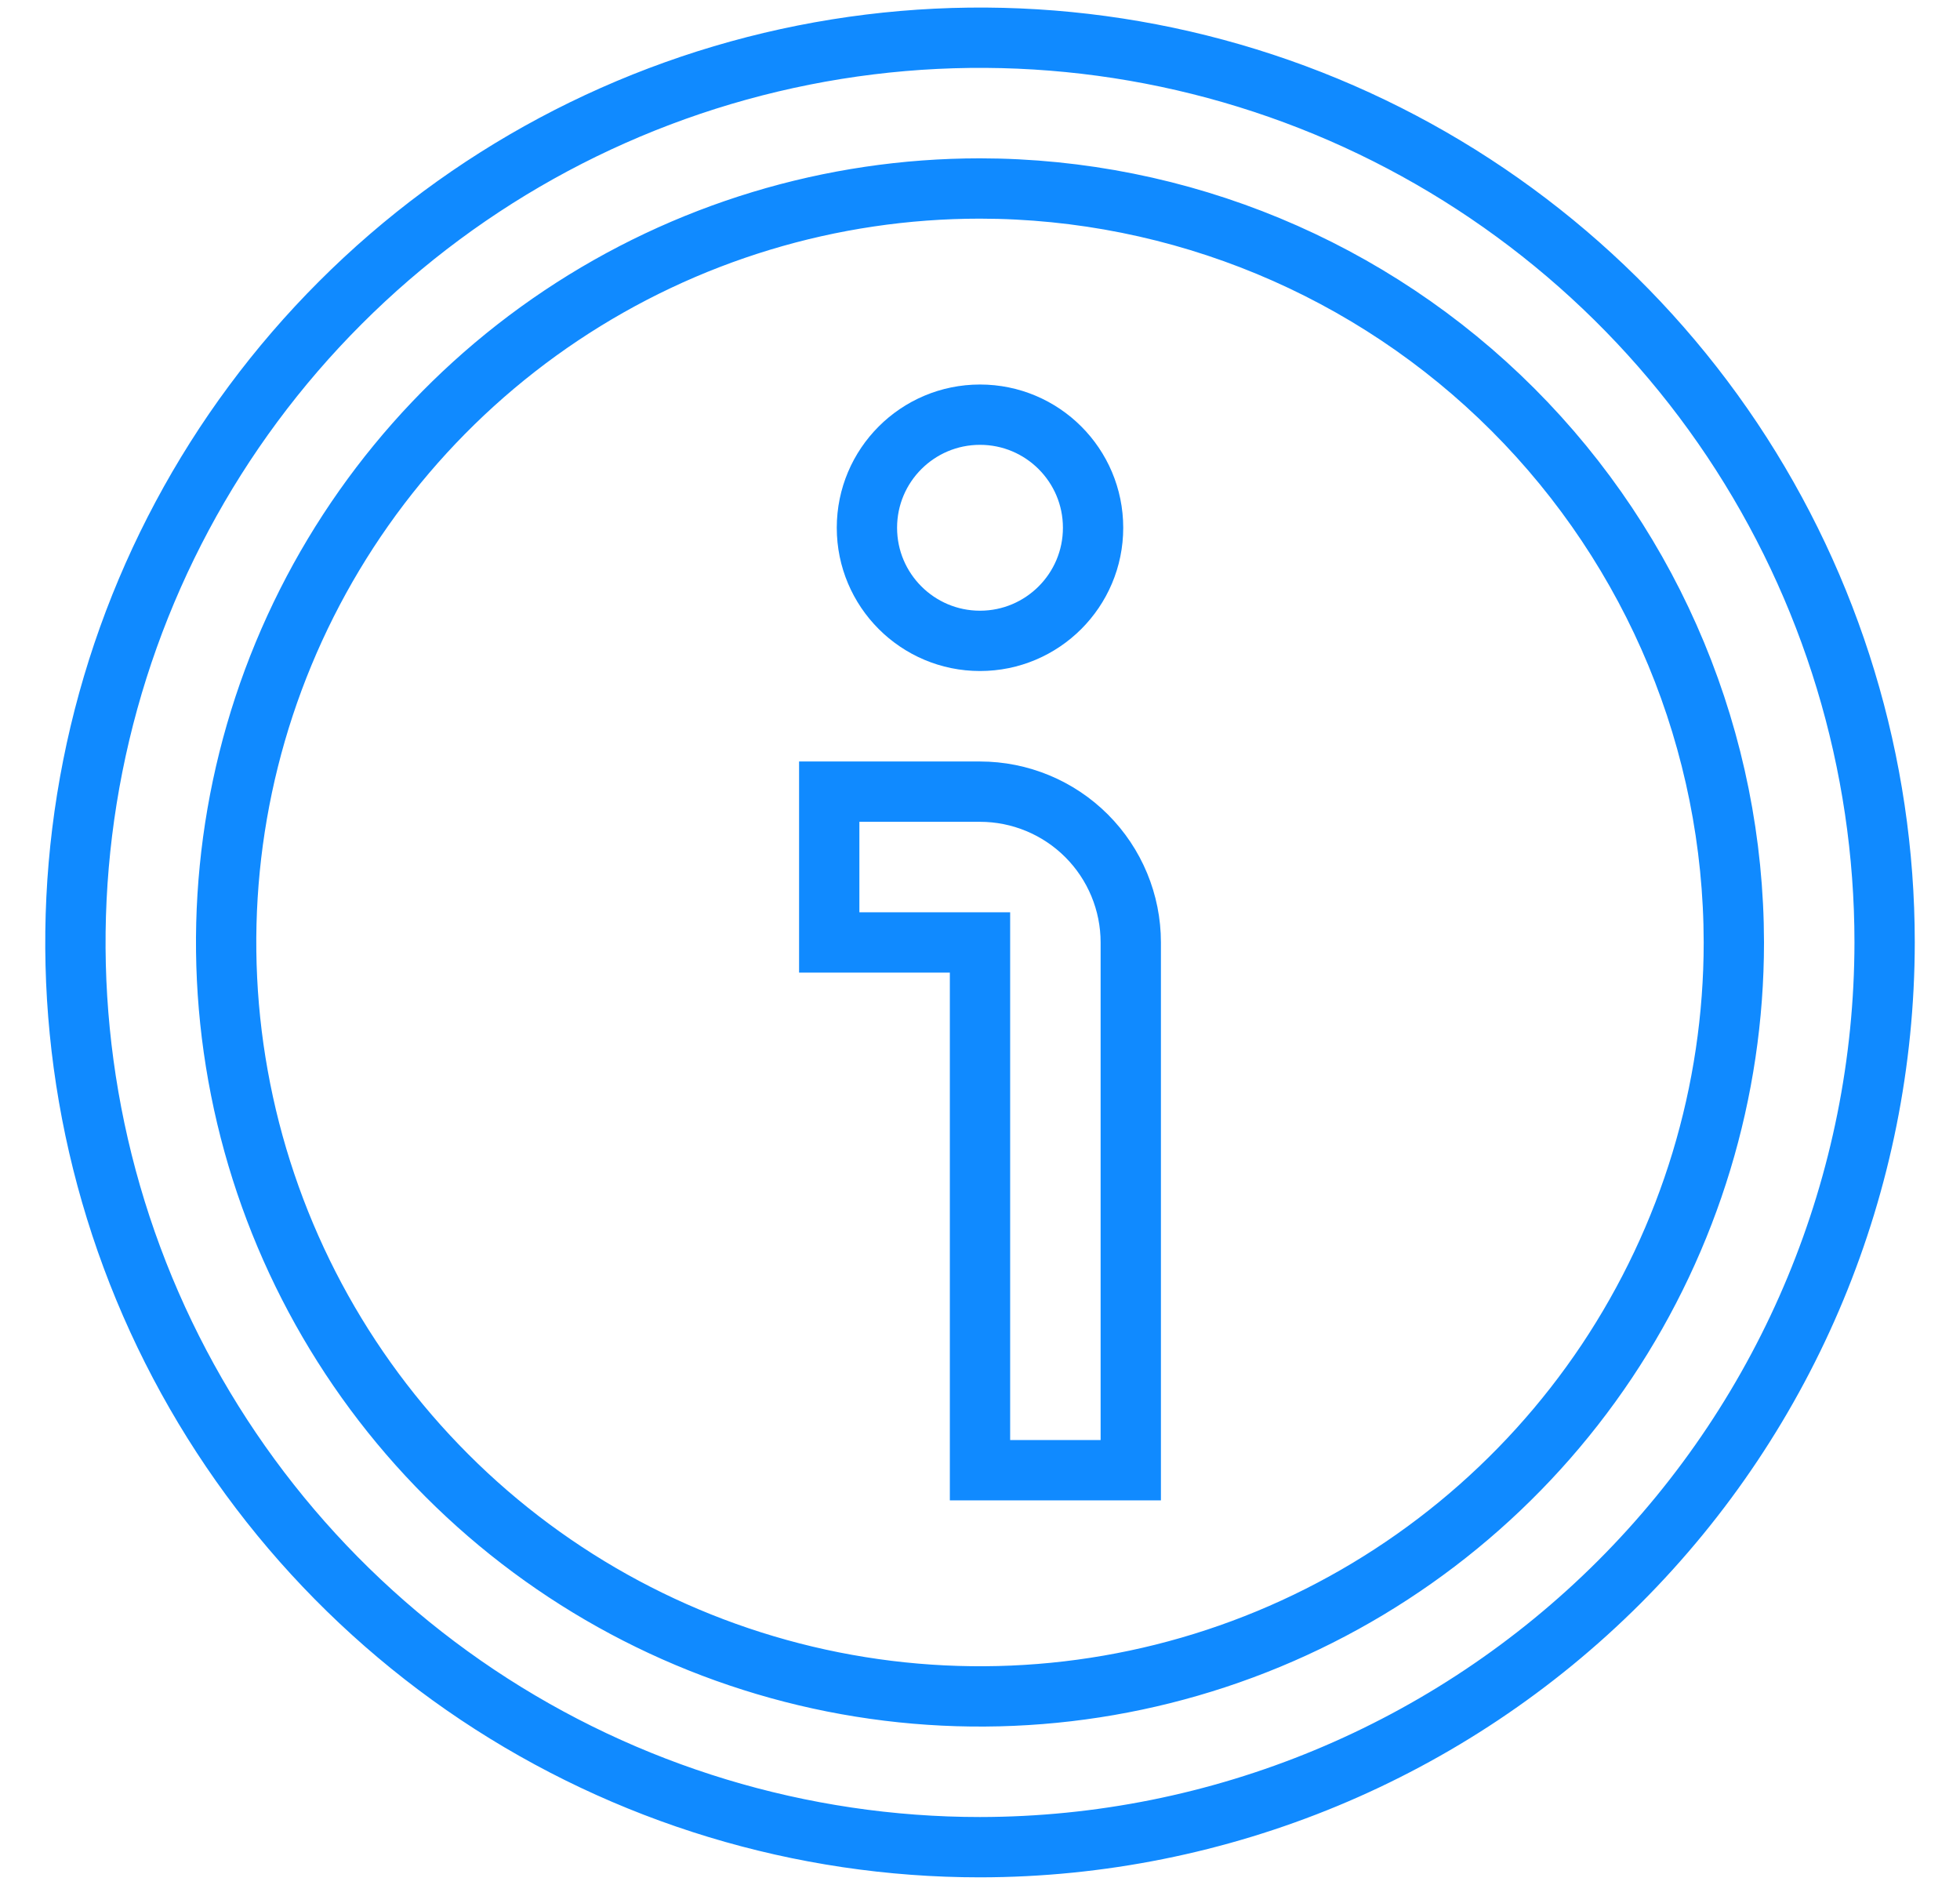
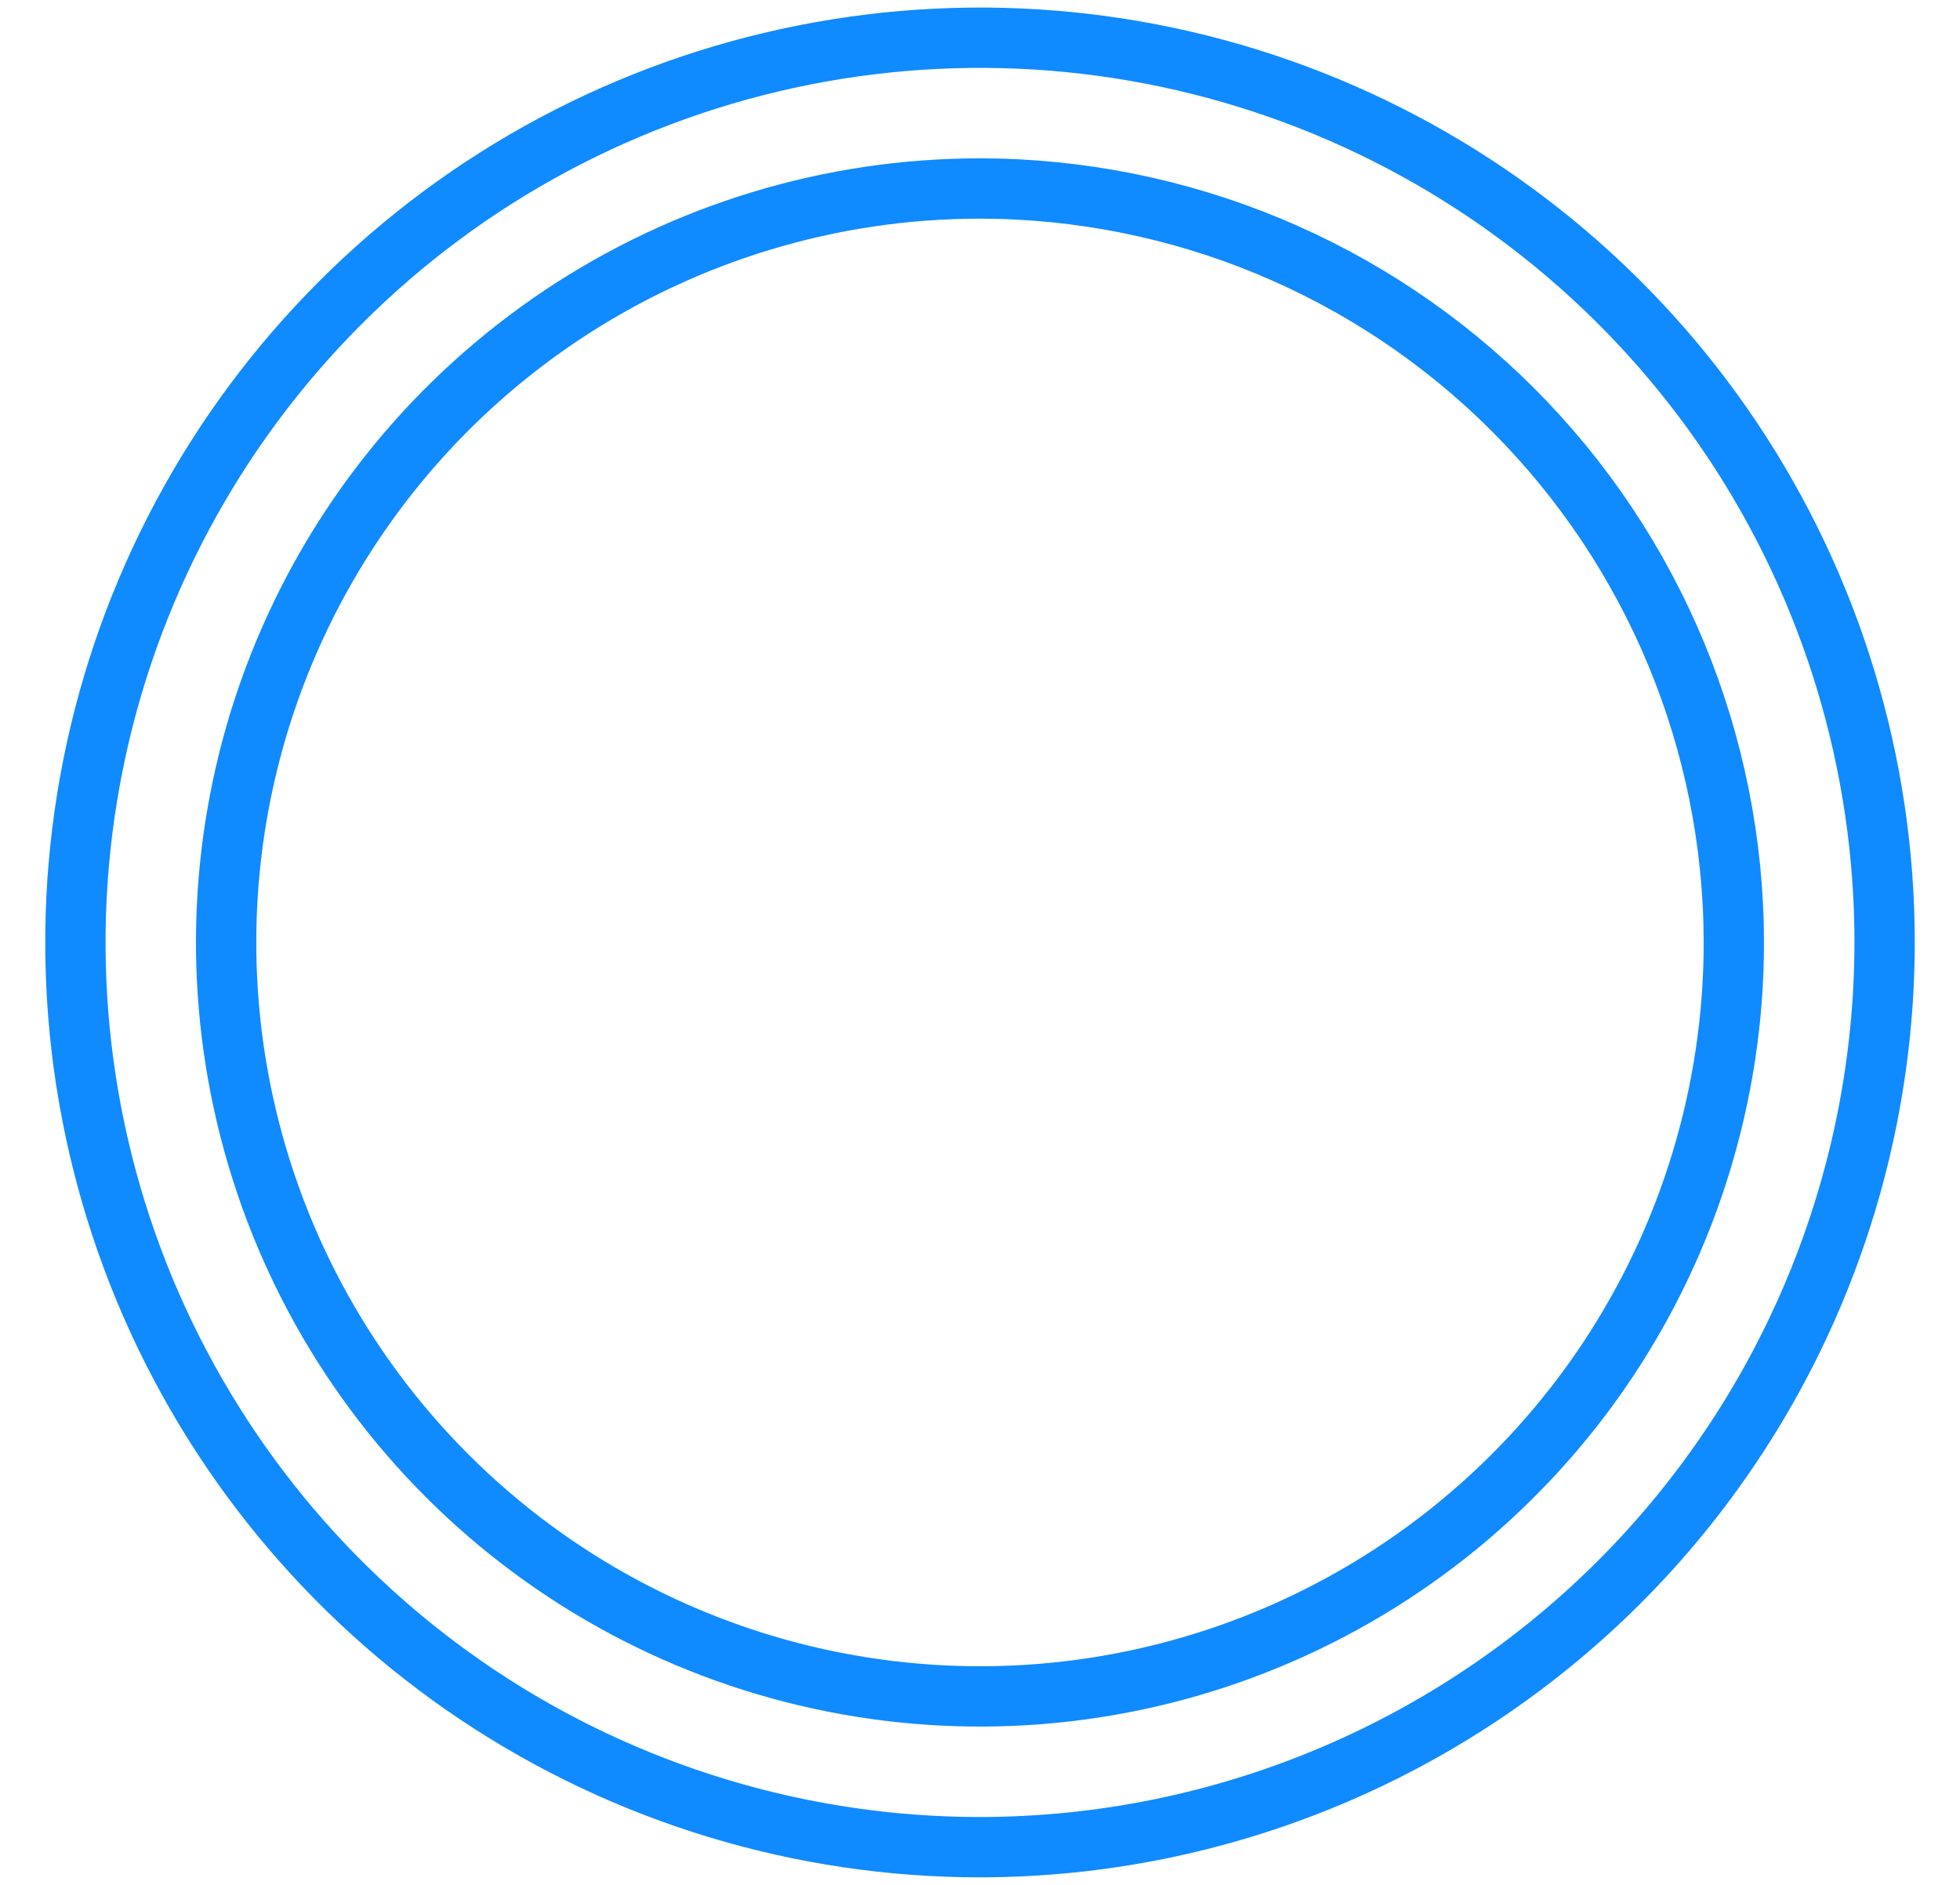
<svg xmlns="http://www.w3.org/2000/svg" width="26" height="25" viewBox="0 0 26 25" fill="none">
  <path d="M13 24.5C10.627 24.5 8.307 23.796 6.333 22.478C4.36 21.159 2.822 19.285 1.913 17.092C1.005 14.899 0.768 12.487 1.231 10.159C1.694 7.831 2.836 5.693 4.515 4.015C6.193 2.336 8.331 1.194 10.659 0.731C12.987 0.268 15.399 0.505 17.592 1.413C19.785 2.322 21.659 3.86 22.978 5.833C24.296 7.807 25 10.127 25 12.5C24.997 15.681 23.731 18.732 21.482 20.982C19.232 23.231 16.181 24.497 13 24.5V24.5ZM13 2.5C11.022 2.5 9.089 3.086 7.444 4.185C5.8 5.284 4.518 6.846 3.761 8.673C3.004 10.5 2.806 12.511 3.192 14.451C3.578 16.391 4.53 18.172 5.929 19.571C7.327 20.97 9.109 21.922 11.049 22.308C12.989 22.694 15 22.496 16.827 21.739C18.654 20.982 20.216 19.7 21.315 18.056C22.413 16.411 23 14.478 23 12.5C22.997 9.849 21.943 7.307 20.068 5.432C18.193 3.557 15.651 2.503 13 2.5V2.5Z" stroke="#108AFF" stroke-width="0.8" />
-   <path d="M15 19.5H13V12.5H11V10.5H13C13.53 10.5 14.039 10.711 14.414 11.086C14.789 11.461 15 11.97 15 12.5V19.5Z" stroke="#108AFF" stroke-width="0.8" />
-   <path d="M13 8.5C13.828 8.5 14.5 7.828 14.5 7C14.5 6.171 13.828 5.5 13 5.5C12.172 5.5 11.5 6.171 11.5 7C11.5 7.828 12.172 8.5 13 8.5Z" stroke="#108AFF" stroke-width="0.8" />
</svg>